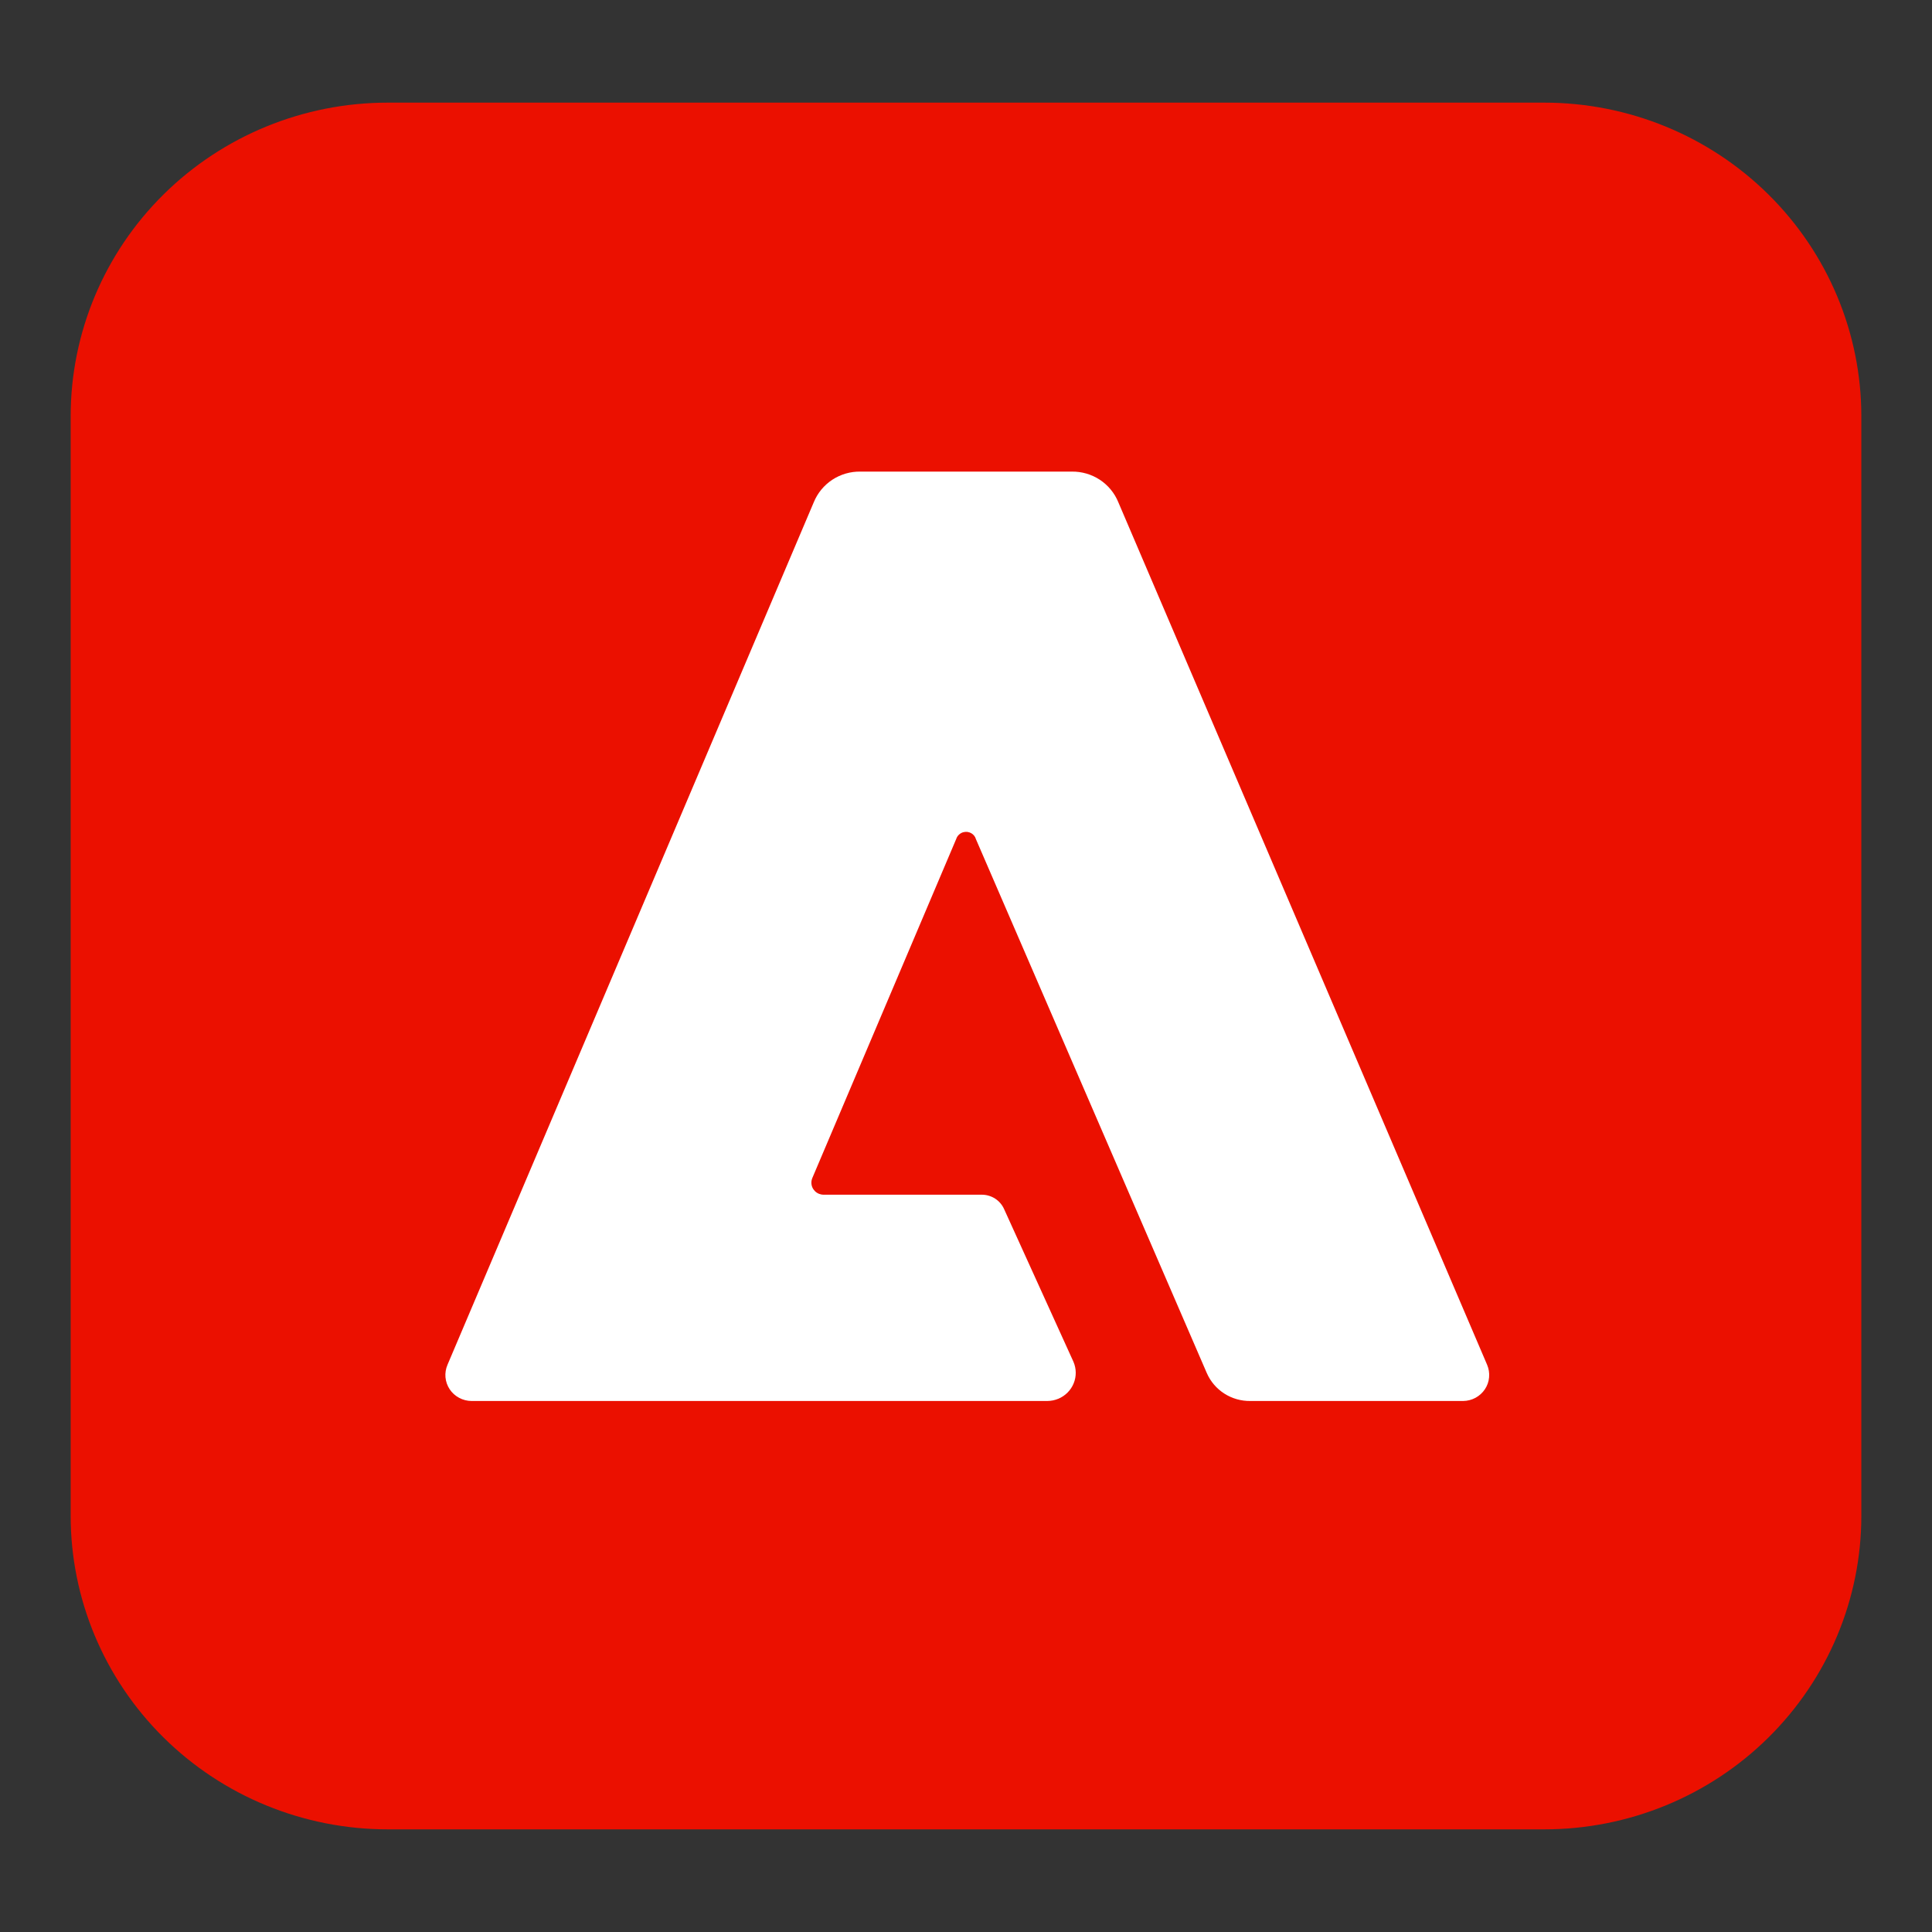
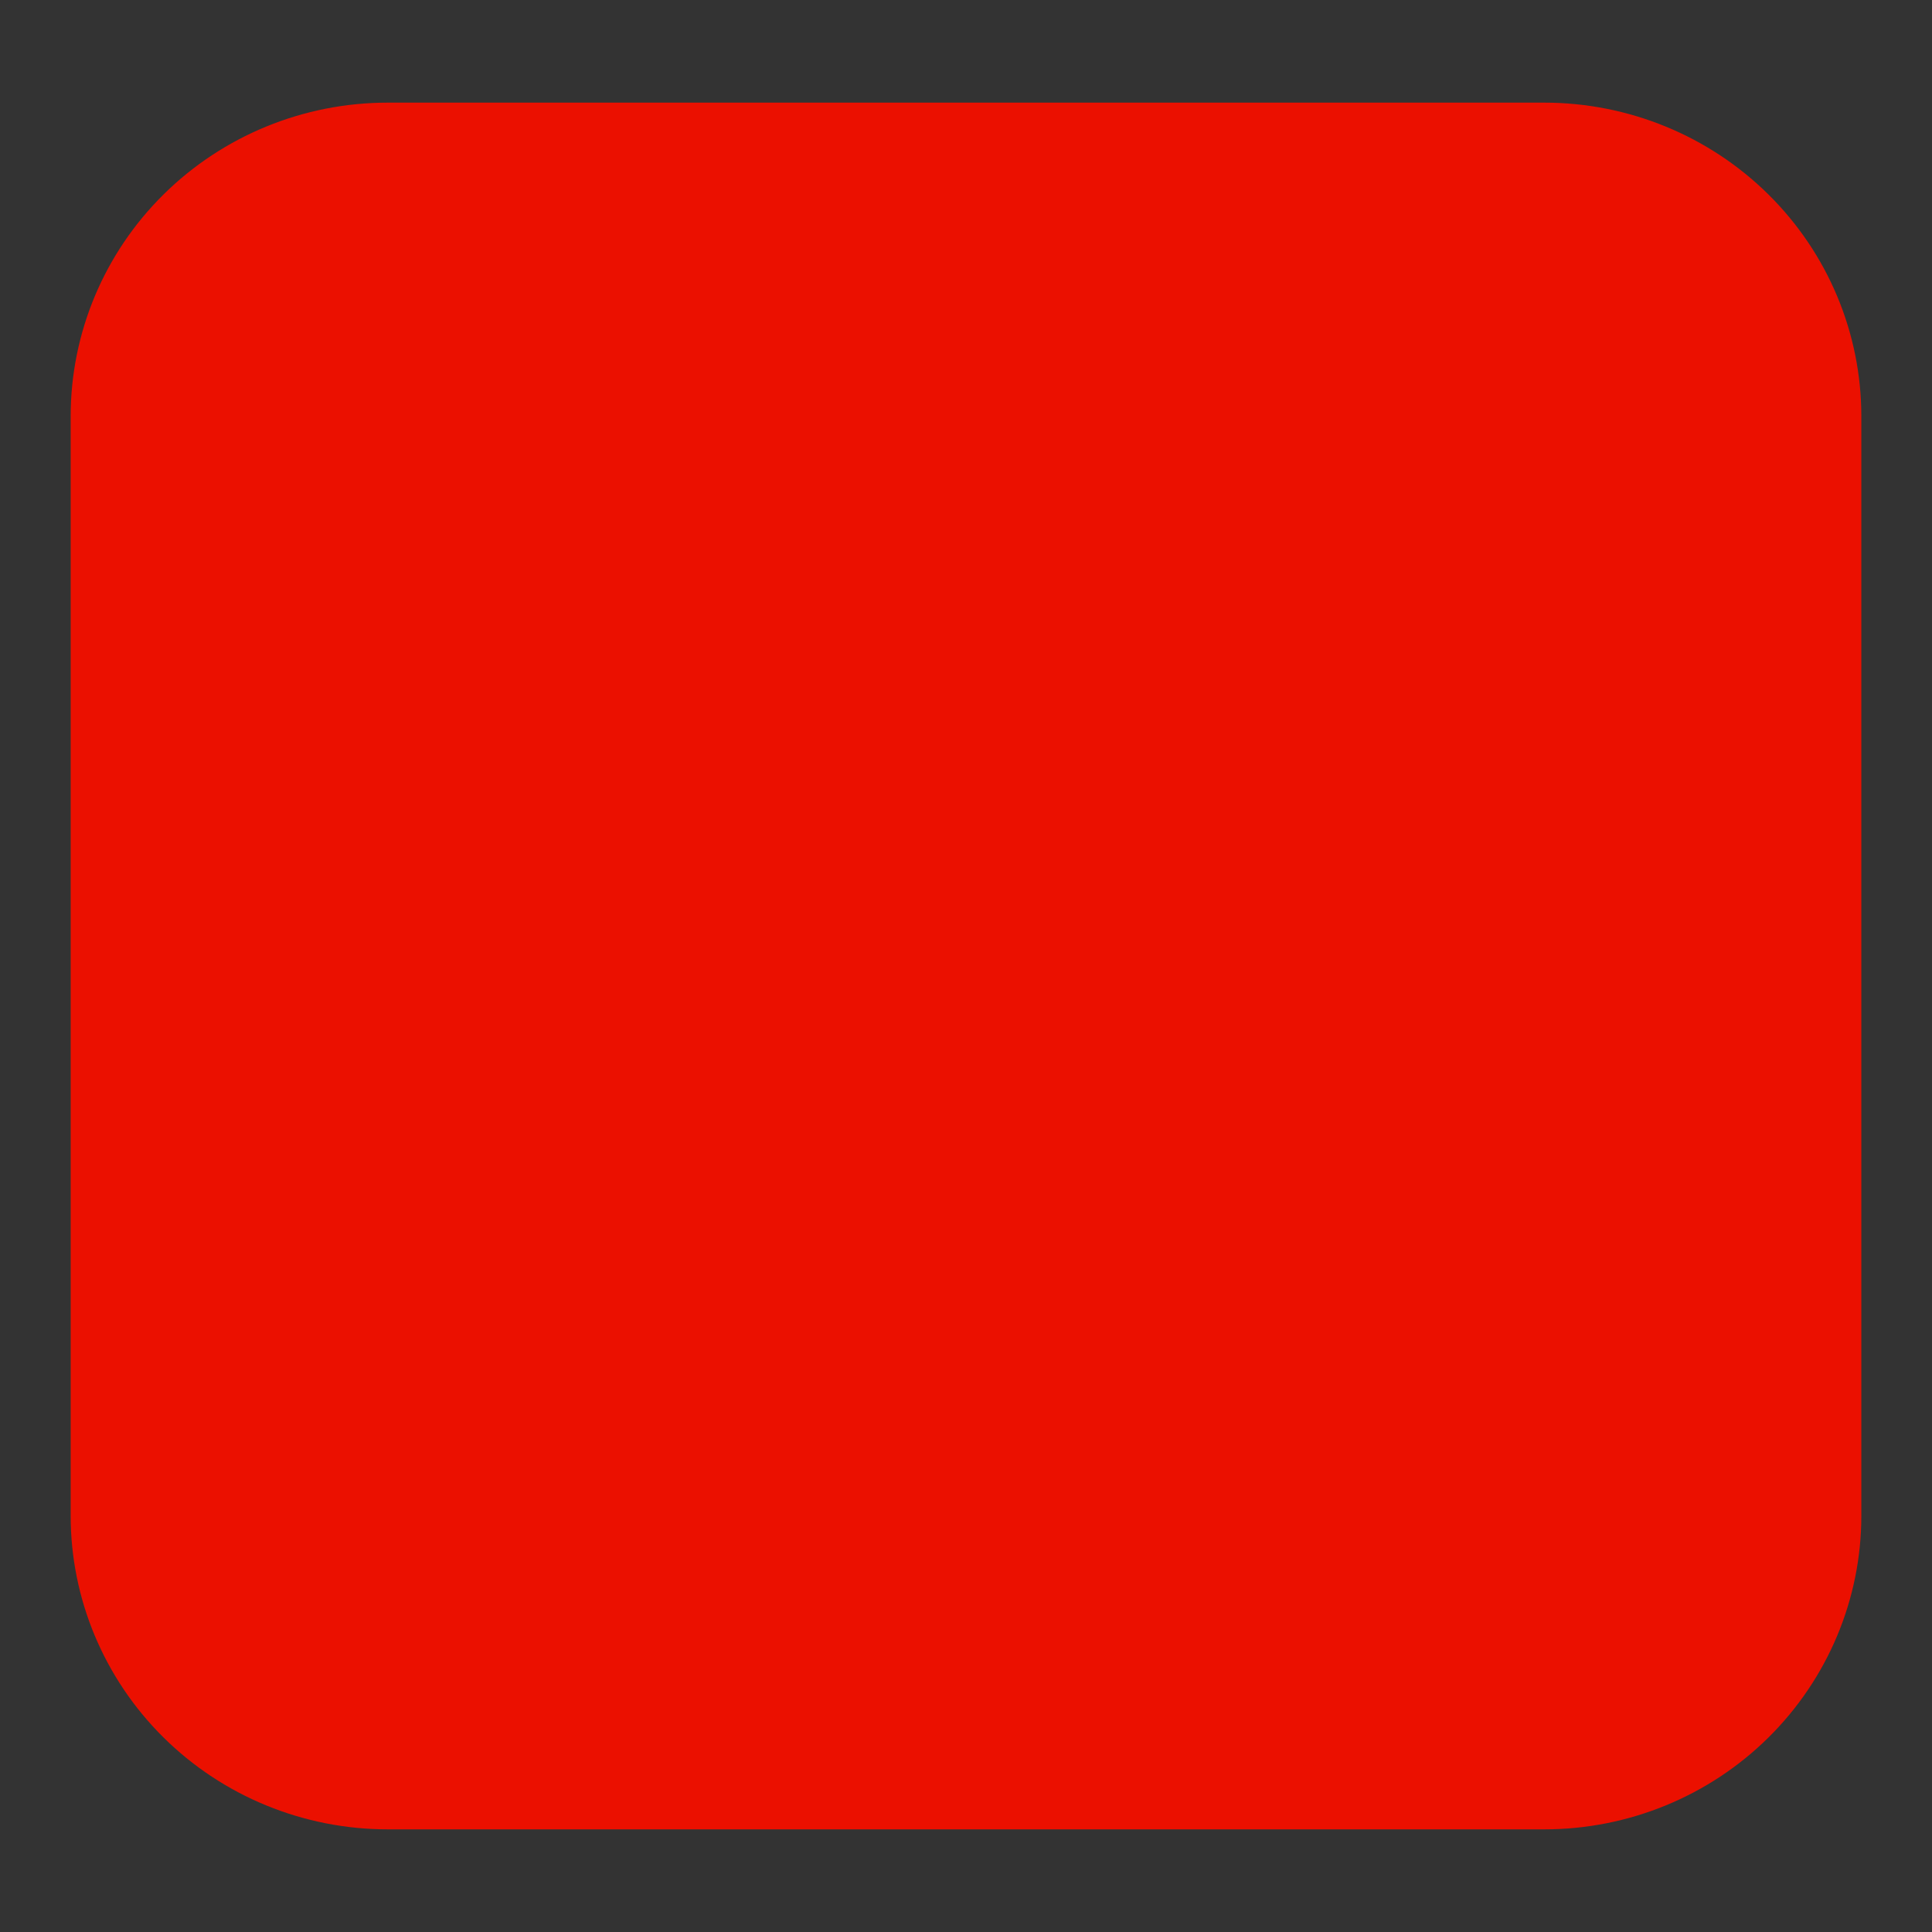
<svg xmlns="http://www.w3.org/2000/svg" width="40" height="40" viewBox="0 0 40 40" fill="none">
  <rect x="0" y="0" width="40" height="40" fill="#333333" stroke="none" />
  <path d="M8.029 2.125H31.972C33.713 2.125 35.383 2.809 36.614 4.027C37.845 5.245 38.537 6.896 38.537 8.618V31.382C38.537 33.104 37.845 34.755 36.614 35.973C35.383 37.191 33.713 37.875 31.972 37.875H8.029C6.287 37.875 4.617 37.191 3.386 35.973C2.155 34.755 1.463 33.104 1.463 31.382V8.618C1.463 6.896 2.154 5.245 3.385 4.027C4.616 2.809 6.286 2.125 8.027 2.125H8.029Z" fill="#EB1000" />
-   <path d="M30.293 29.006H25.89C25.698 29.009 25.51 28.956 25.349 28.853C25.189 28.751 25.062 28.603 24.986 28.429L20.206 17.375C20.198 17.348 20.186 17.323 20.169 17.302C20.151 17.28 20.13 17.262 20.106 17.249C20.082 17.236 20.055 17.227 20.028 17.224C20 17.221 19.972 17.223 19.946 17.23L19.941 17.231C19.907 17.241 19.877 17.259 19.852 17.283C19.827 17.307 19.808 17.336 19.798 17.369L16.819 24.388C16.793 24.449 16.792 24.518 16.817 24.579C16.843 24.641 16.892 24.69 16.953 24.715L16.954 24.716C16.985 24.728 17.018 24.735 17.052 24.735H20.327C20.426 24.735 20.523 24.764 20.606 24.818C20.688 24.872 20.753 24.949 20.792 25.04L22.225 28.195C22.286 28.337 22.288 28.498 22.229 28.641C22.171 28.784 22.057 28.898 21.914 28.959L21.913 28.959C21.84 28.99 21.762 29.005 21.683 29.006H9.761C9.672 29.005 9.584 28.983 9.505 28.94C9.426 28.898 9.359 28.837 9.31 28.763C9.261 28.689 9.231 28.604 9.223 28.515C9.215 28.427 9.23 28.338 9.265 28.256L16.849 10.397C16.927 10.207 17.061 10.045 17.233 9.932C17.406 9.819 17.609 9.76 17.816 9.764H22.19C22.396 9.761 22.599 9.82 22.771 9.933C22.942 10.046 23.076 10.208 23.153 10.397L30.789 28.256C30.824 28.338 30.838 28.427 30.83 28.515C30.823 28.603 30.793 28.688 30.744 28.762C30.695 28.836 30.628 28.897 30.549 28.94C30.471 28.982 30.383 29.005 30.293 29.006Z" fill="white" />
</svg>